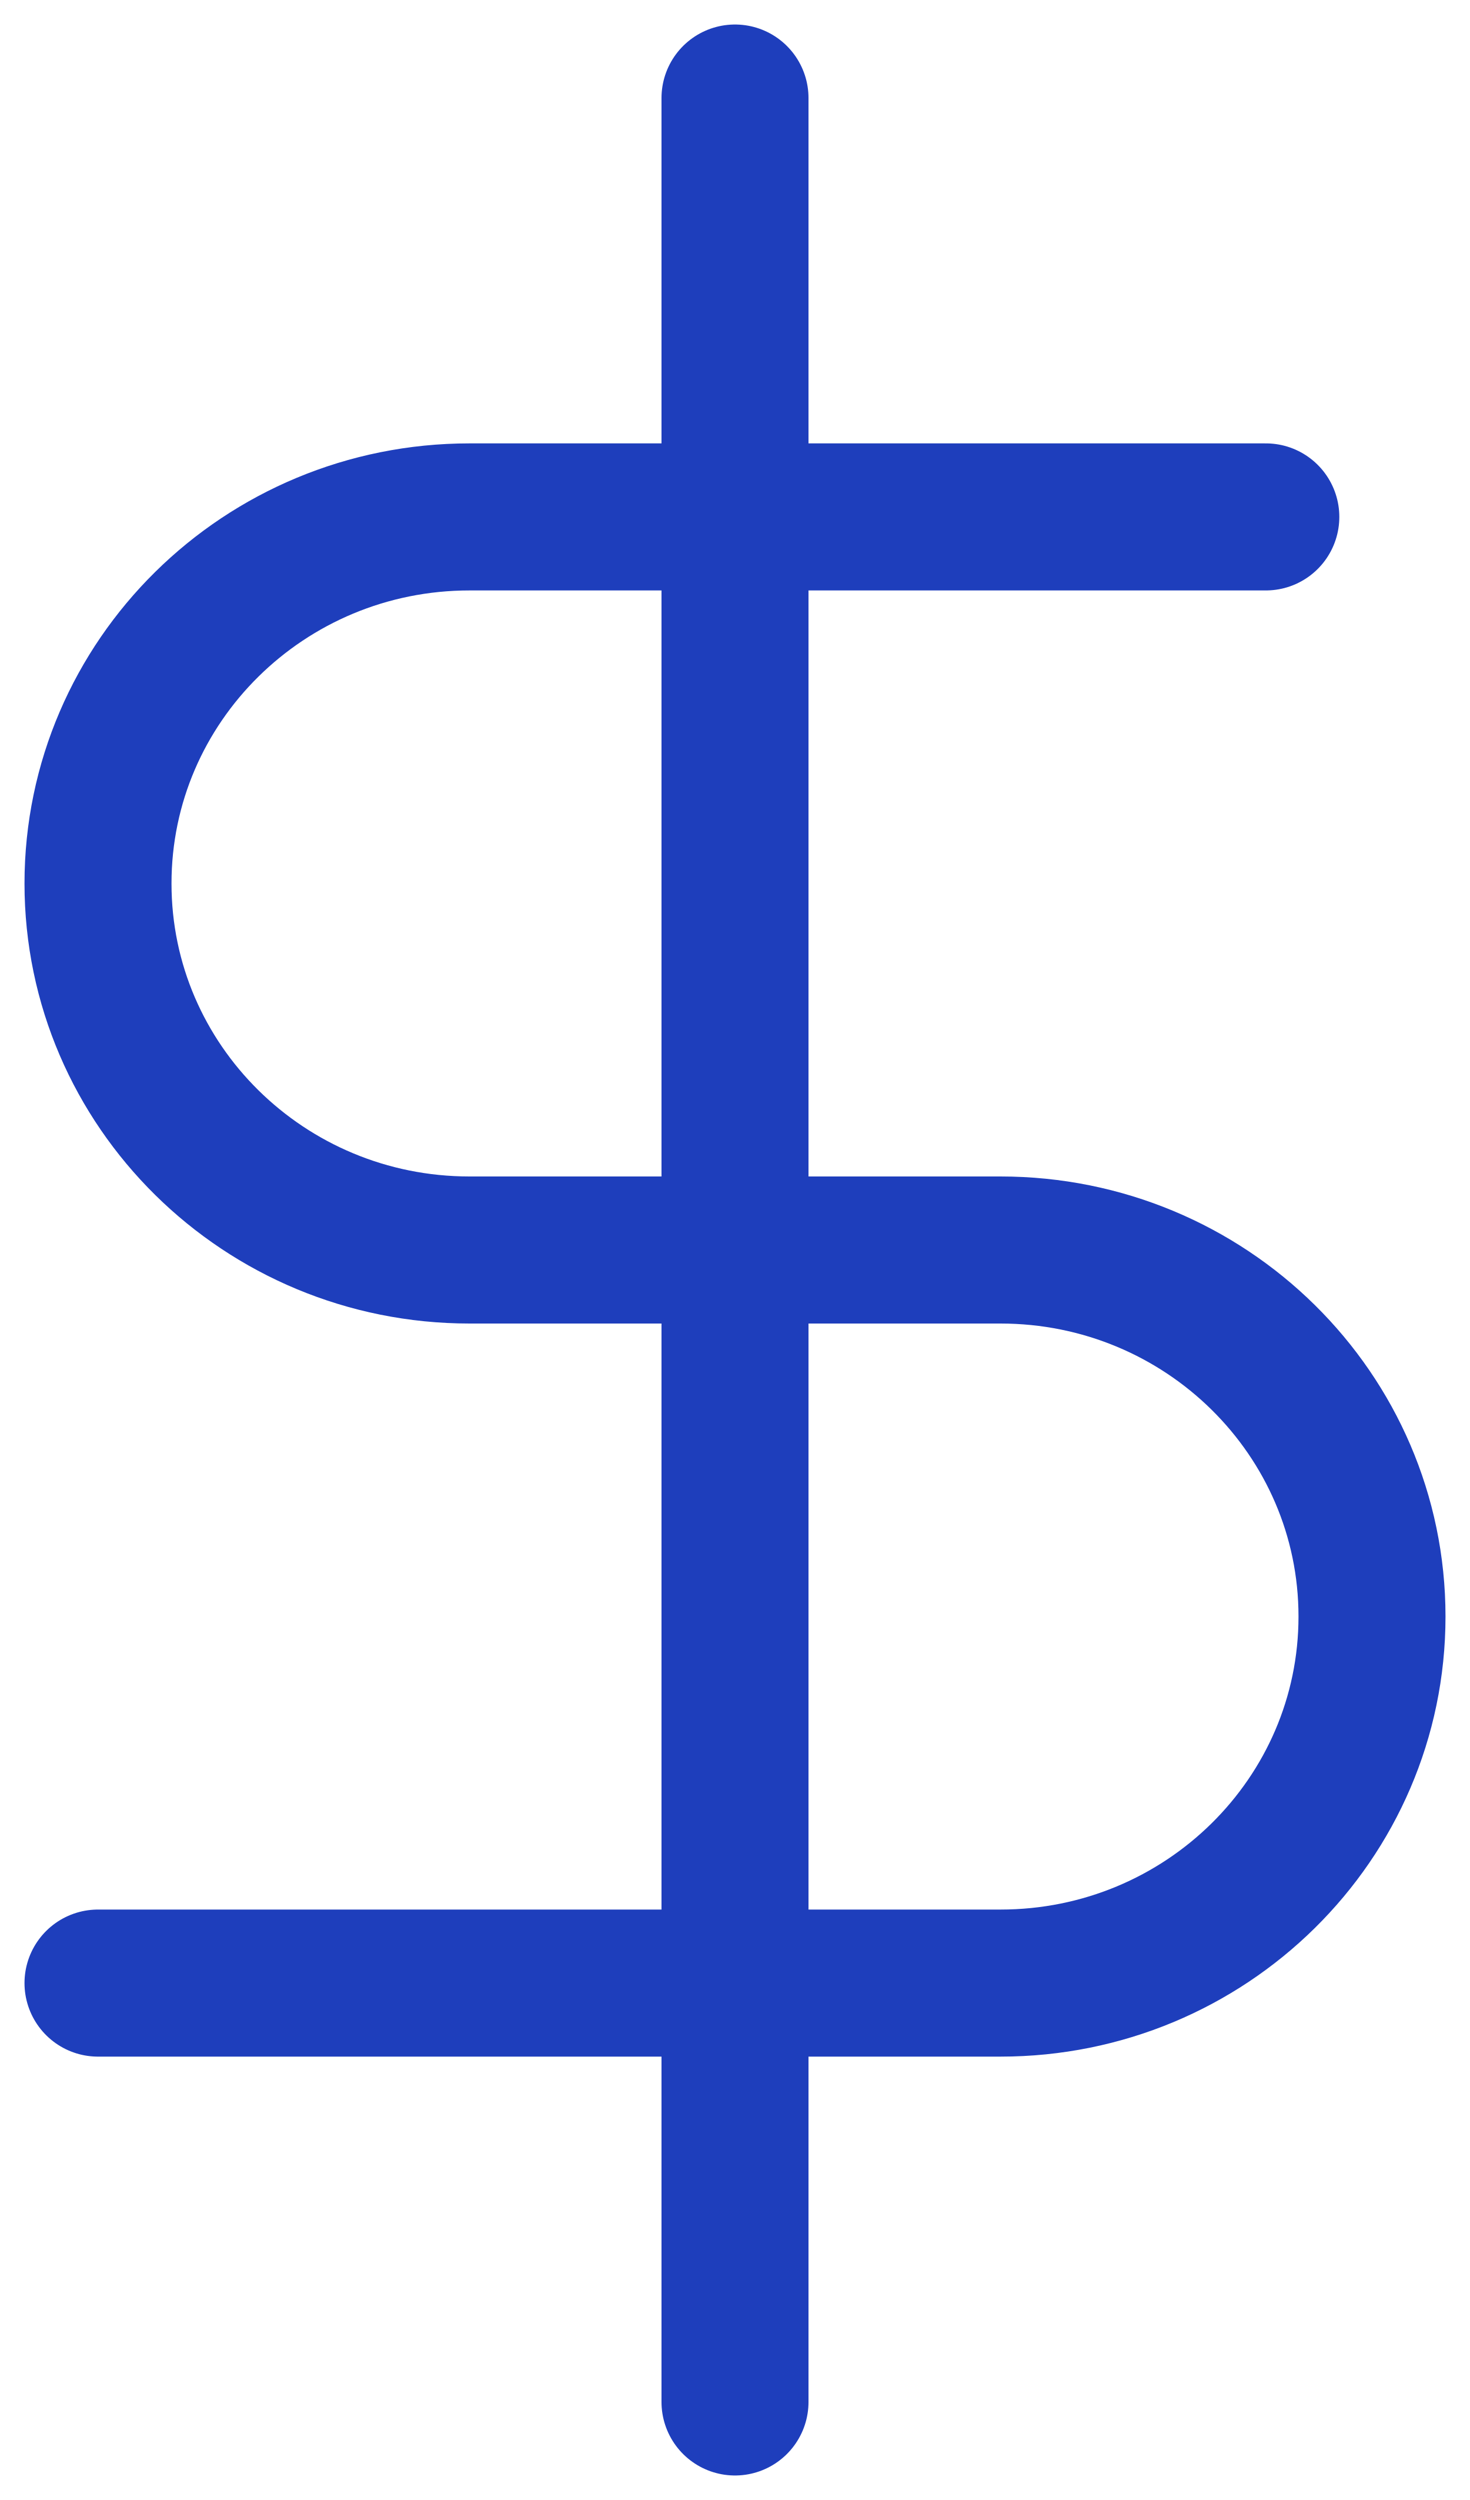
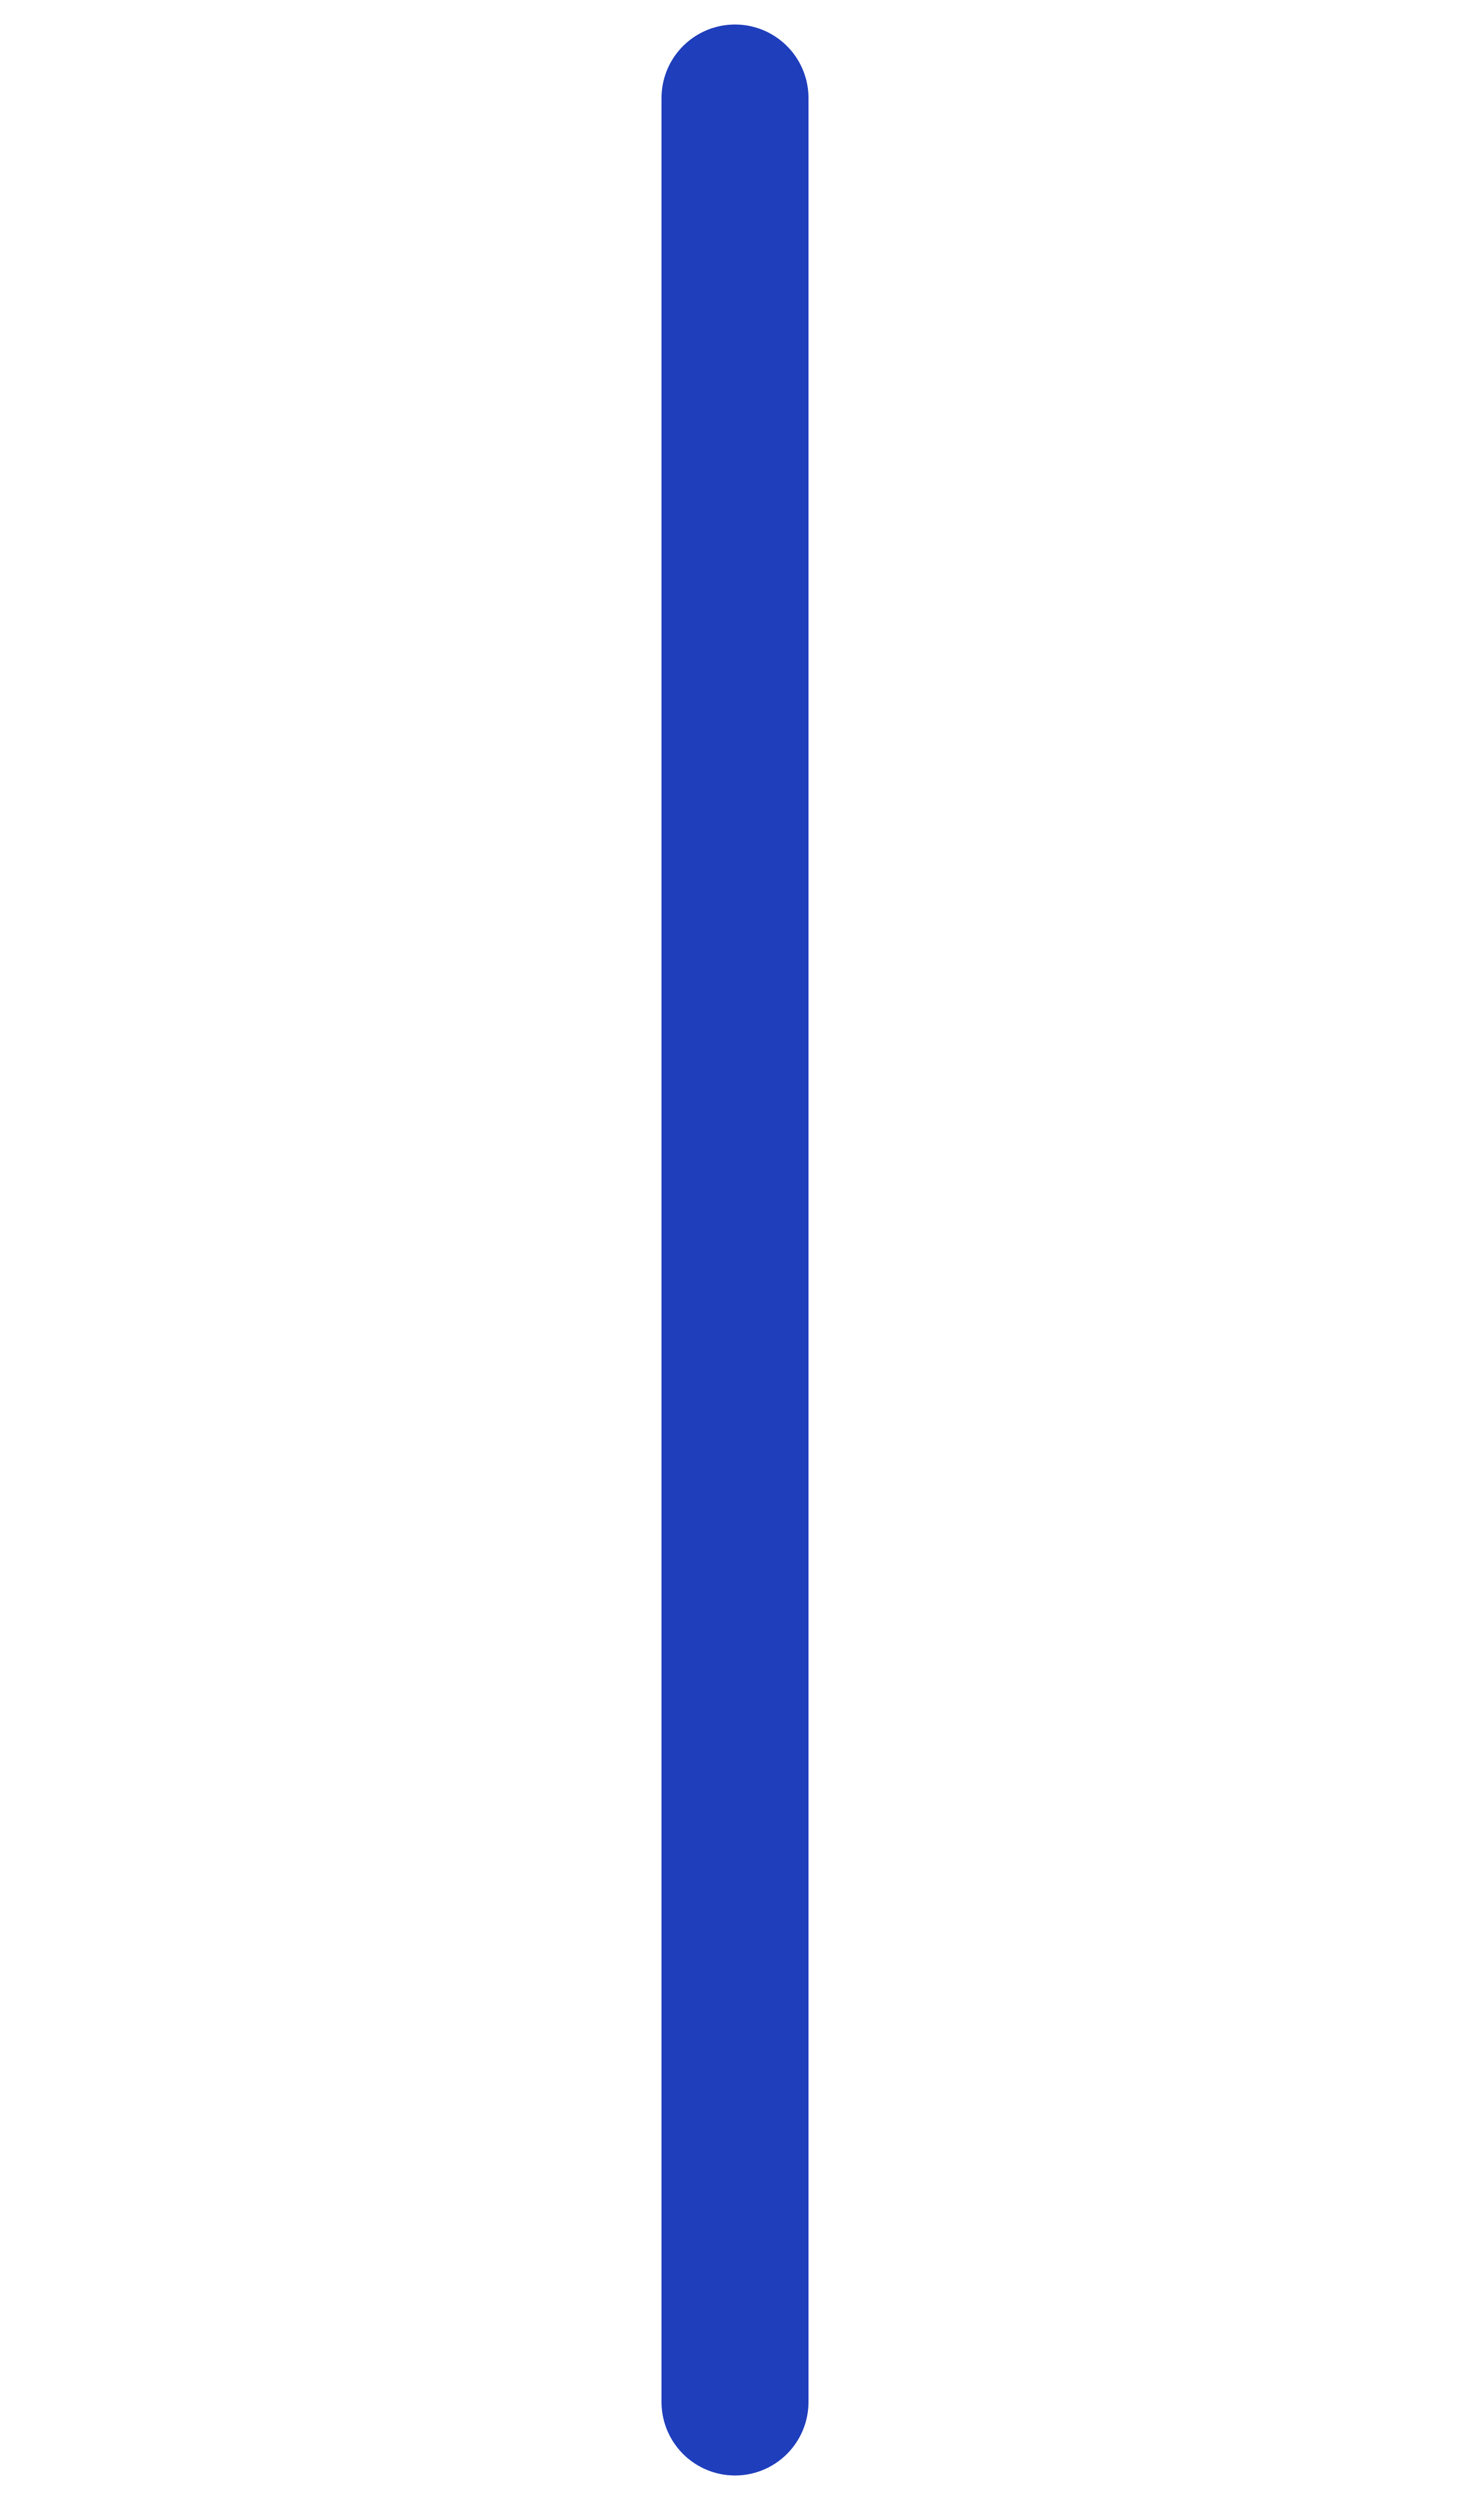
<svg xmlns="http://www.w3.org/2000/svg" width="30px" height="51px" viewBox="0 0 30 51">
  <title>dollar-sign</title>
  <g id="Page-1" stroke="none" stroke-width="1" fill="none" fill-rule="evenodd" stroke-linecap="round" stroke-linejoin="round">
    <g id="dollar-sign" transform="translate(2, 2)" stroke="#1E3EBC" stroke-width="3">
      <line x1="13" y1="0" x2="13" y2="47" id="Path" />
-       <path d="M23.833,8.545 L7.583,8.545 C3.395,8.545 0,11.893 0,16.023 C0,20.152 3.395,23.5 7.583,23.5 L18.417,23.5 C22.605,23.5 26,26.848 26,30.977 C26,35.107 22.605,38.455 18.417,38.455 L0,38.455" id="Path" />
    </g>
  </g>
</svg>